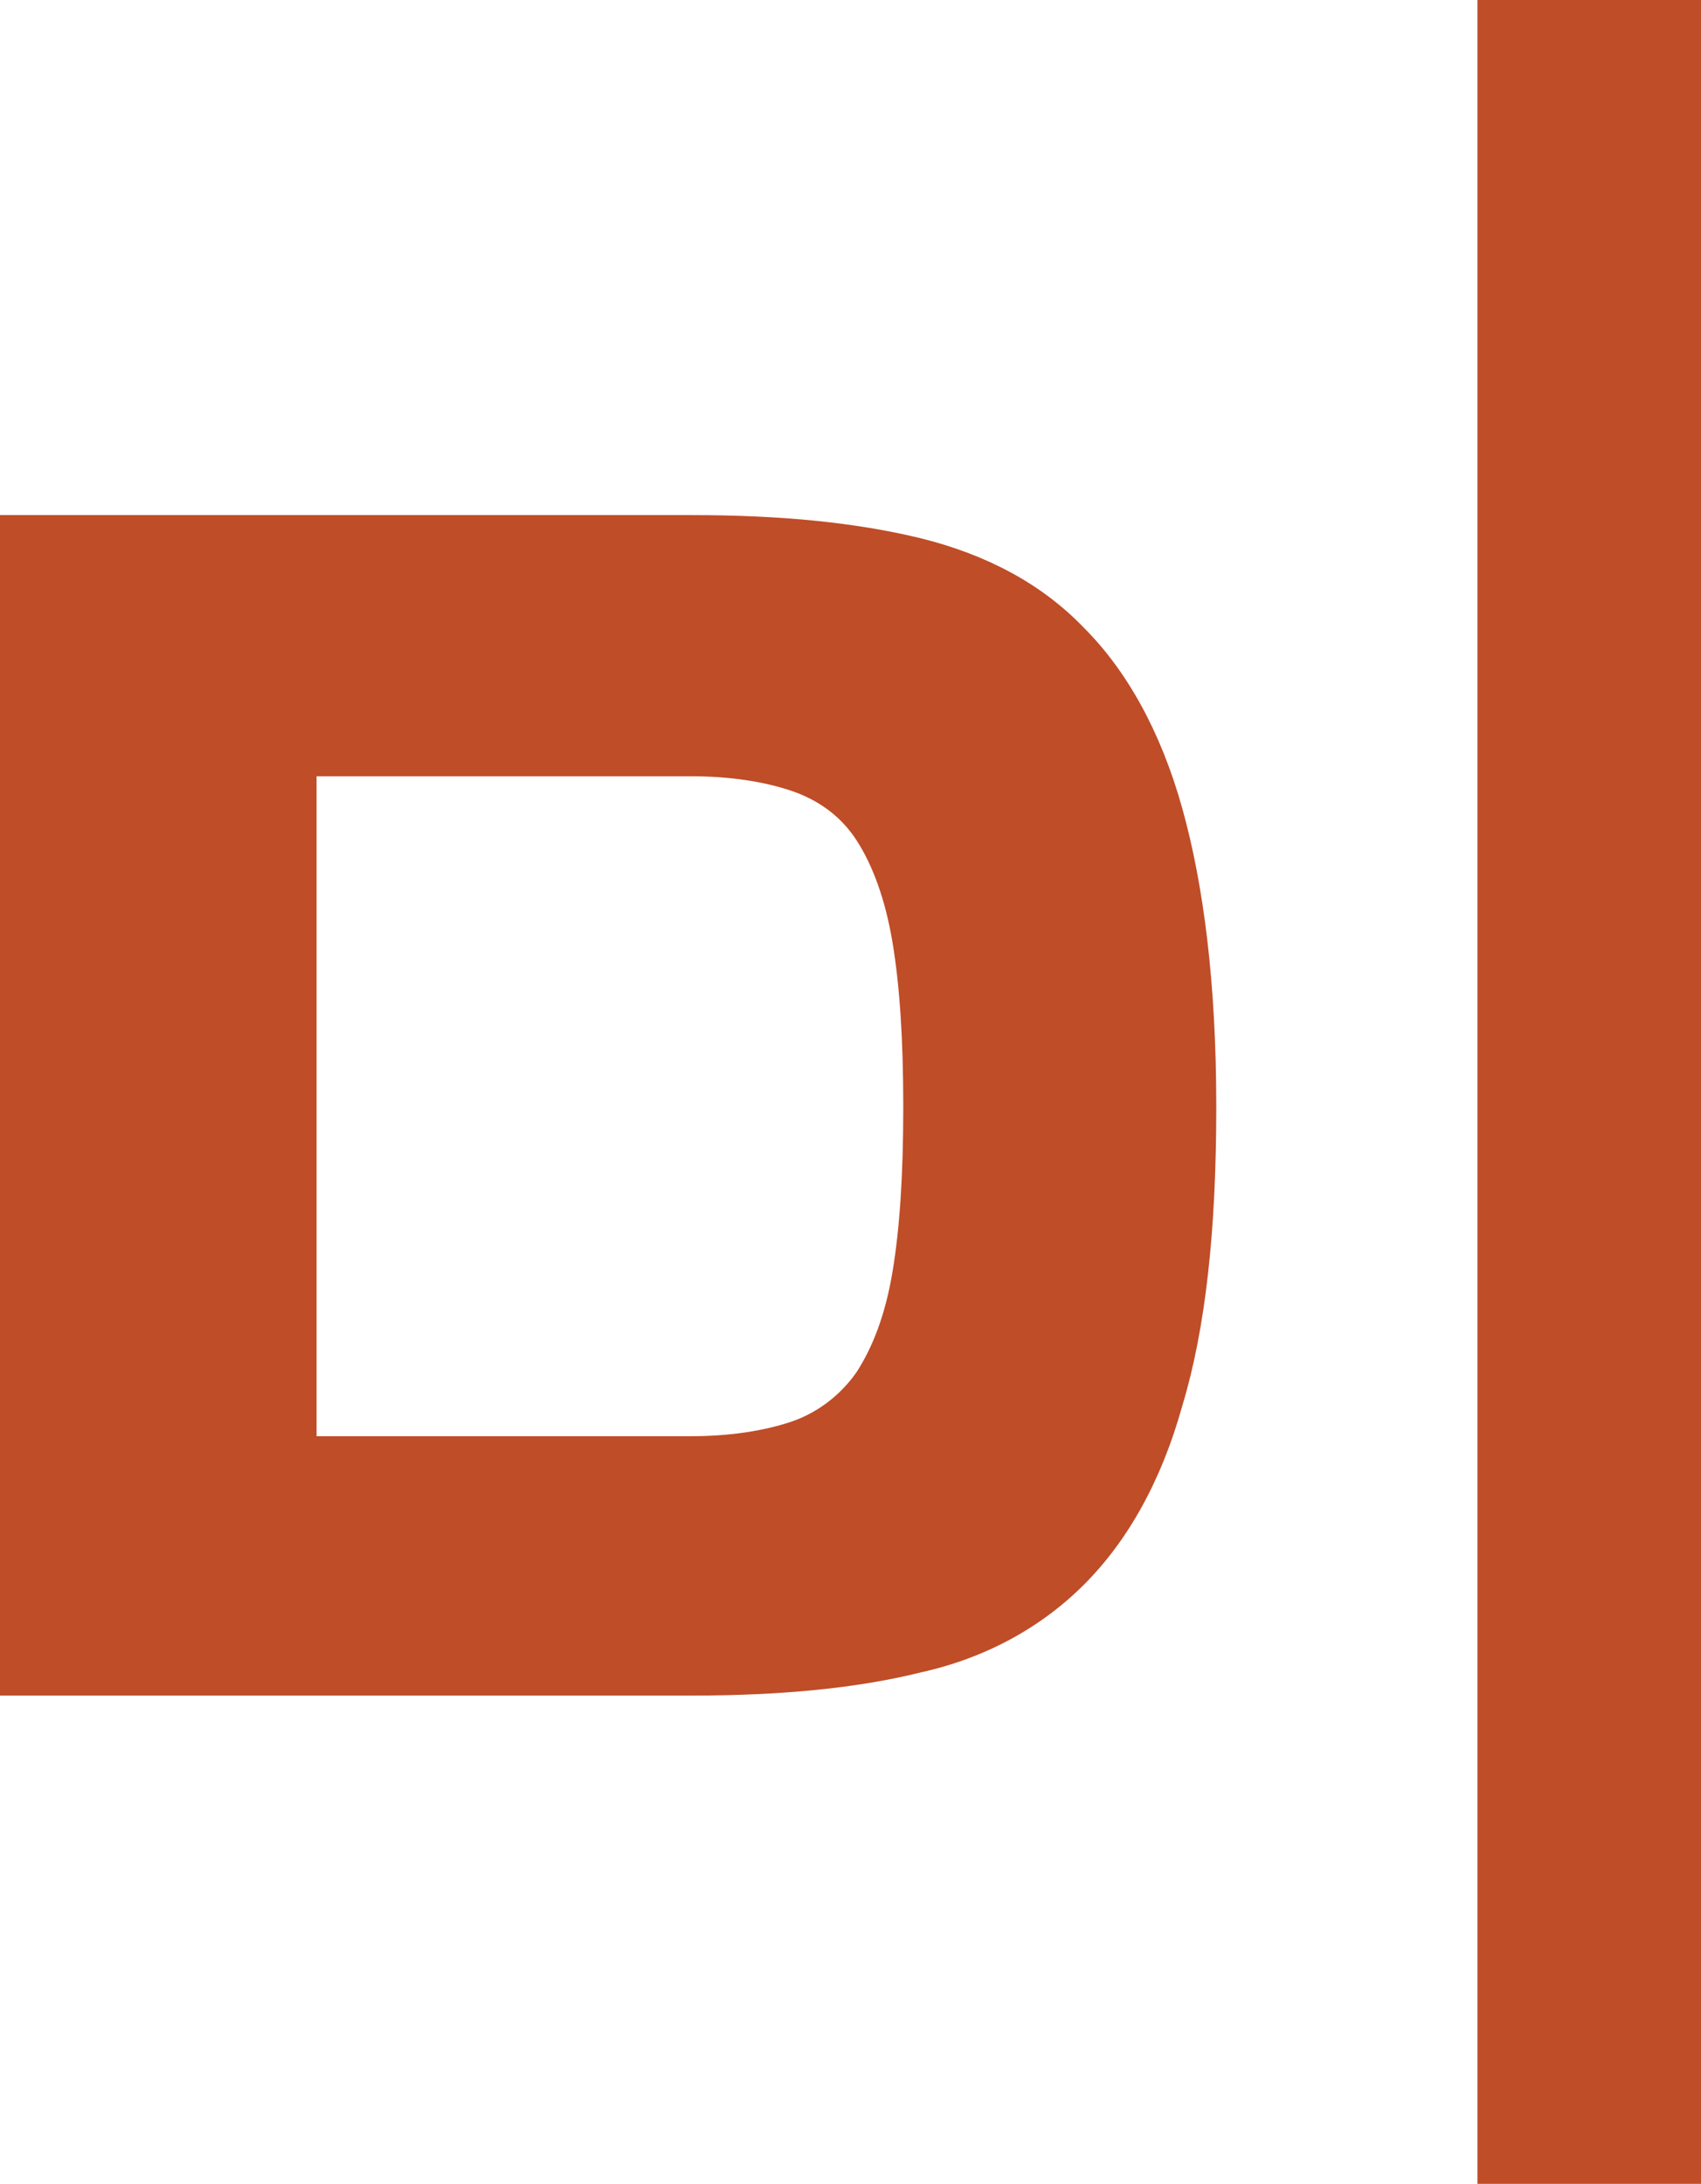
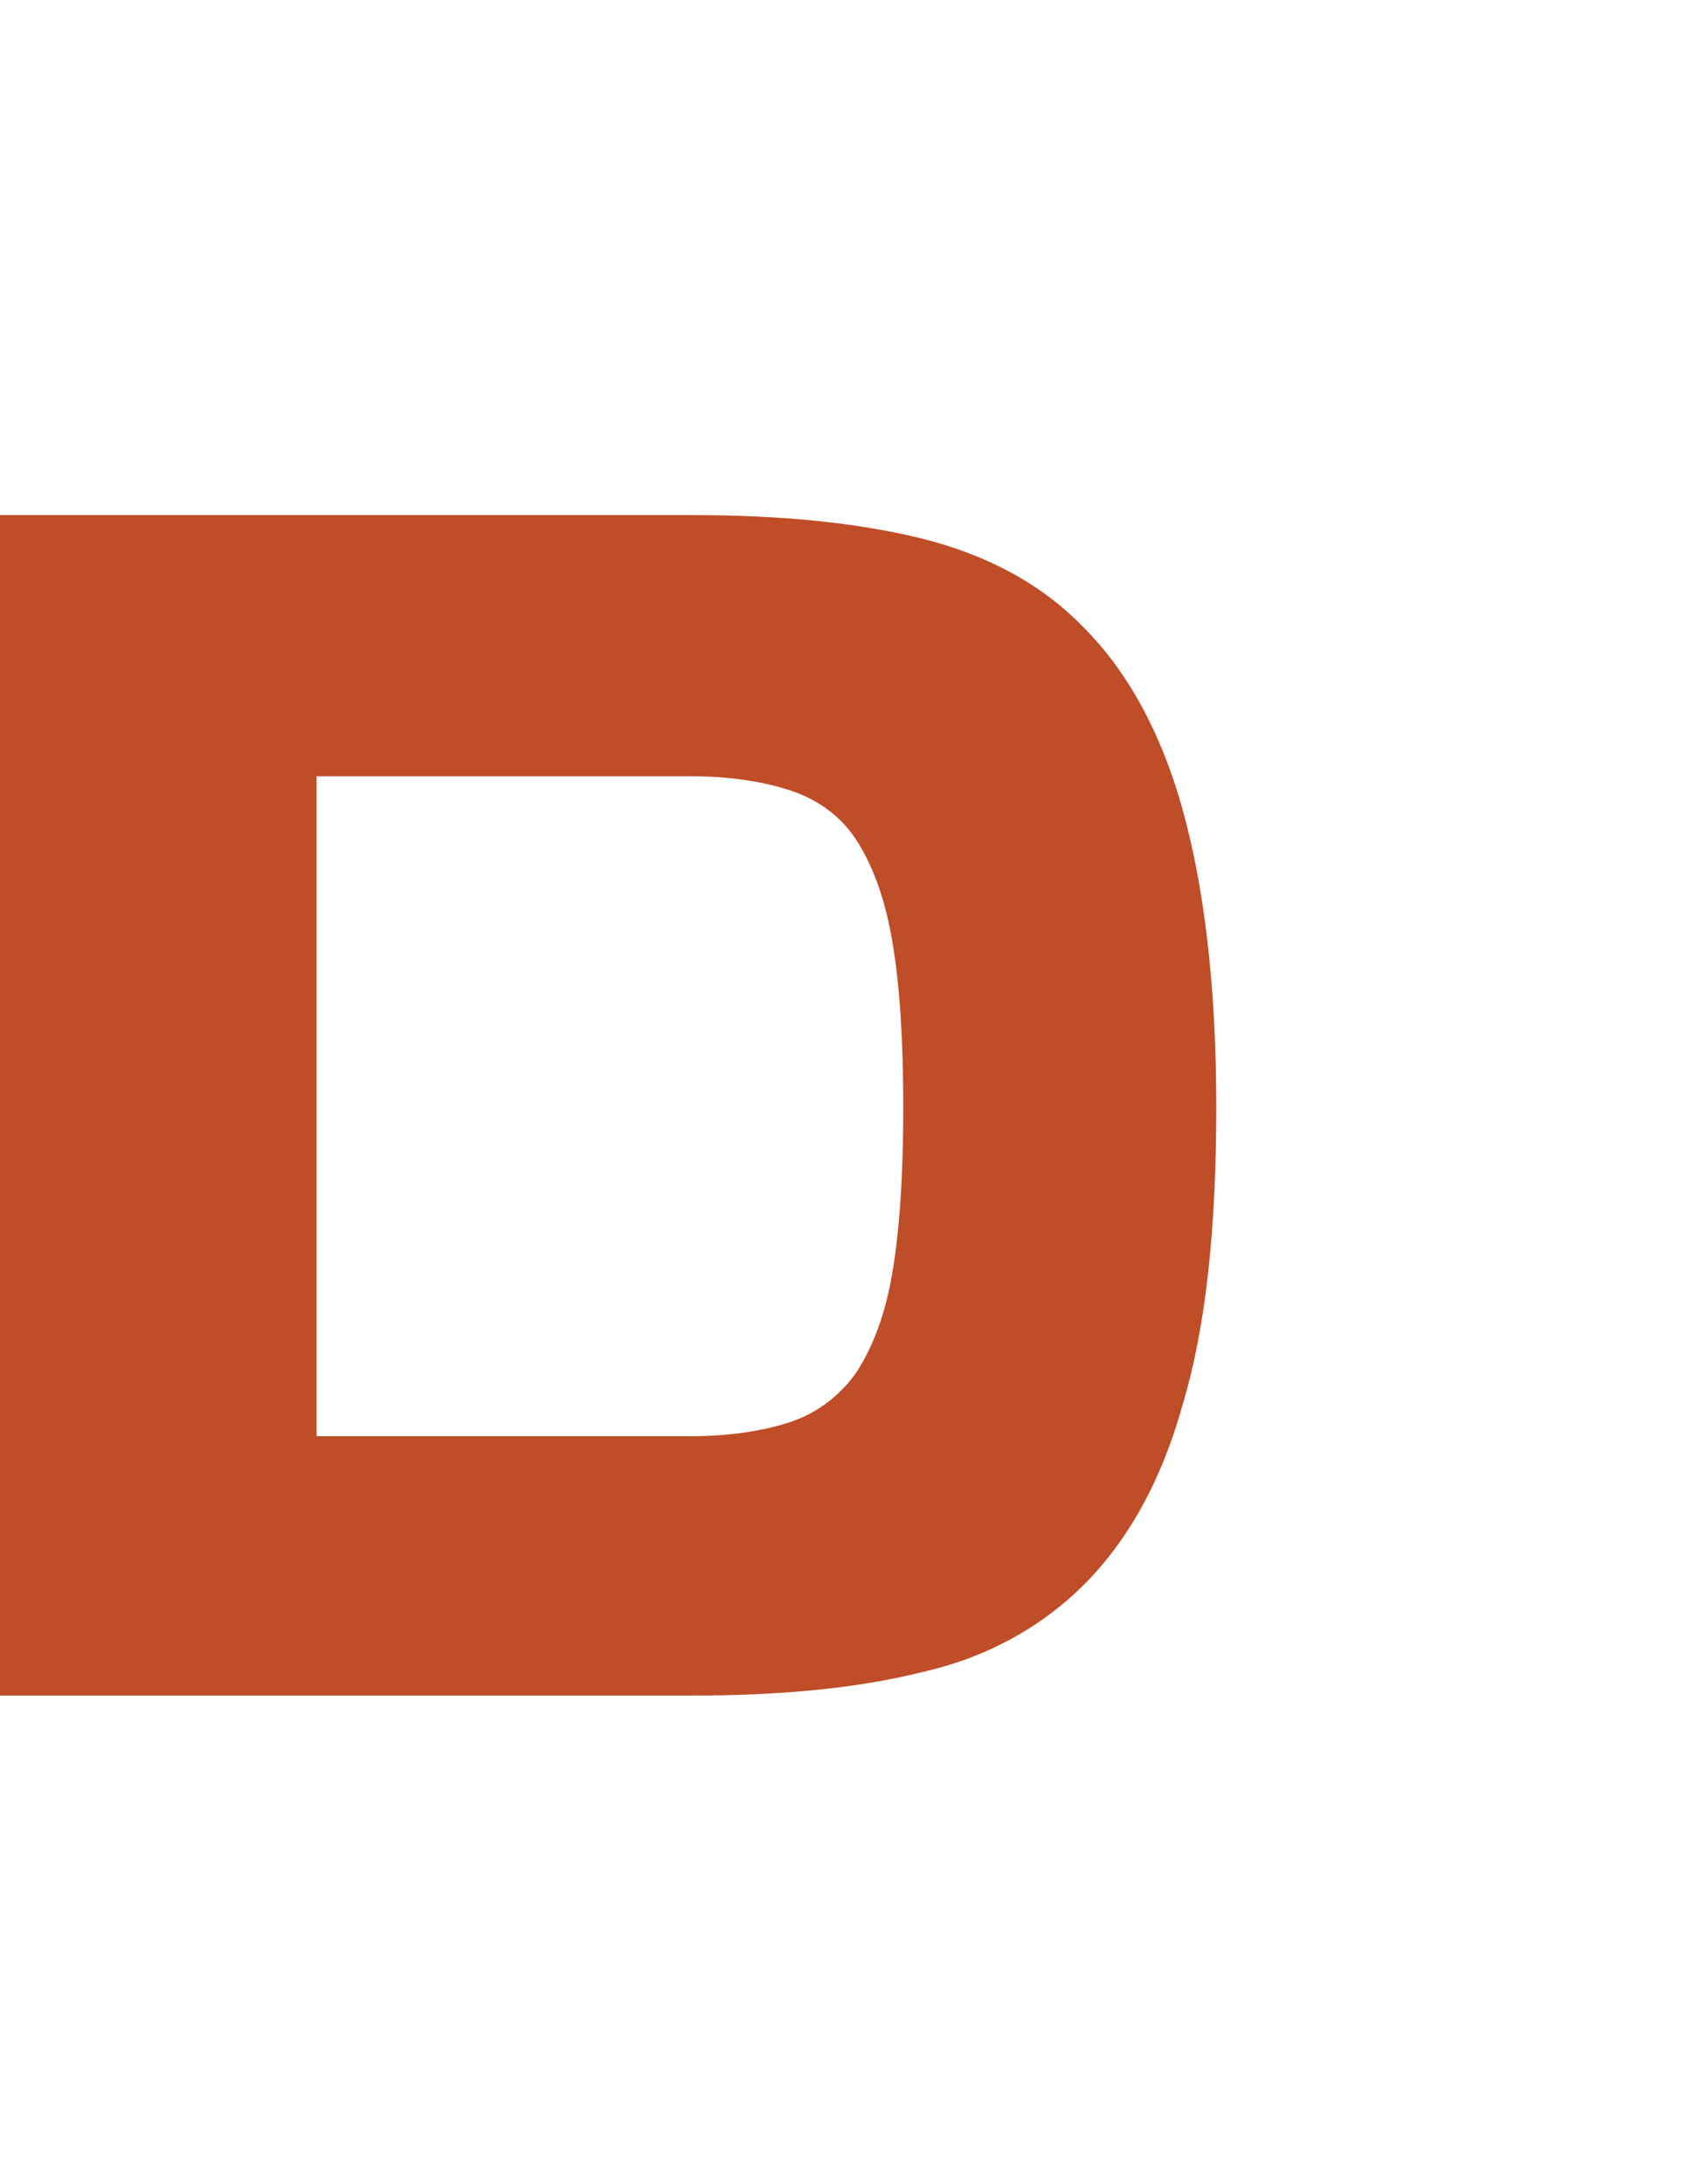
<svg xmlns="http://www.w3.org/2000/svg" id="uuid-face0deb-041f-428e-b524-303edc3ea3ac" data-name="Layer 2" width="95.1" height="122.1" viewBox="0 0 95.1 122.1">
  <defs>
    <style>      .uuid-e3b14180-fad4-426f-b982-25b39e26c3fe {        fill: #bf4d28;      }    </style>
  </defs>
  <g id="uuid-852fe3b1-621b-4159-98f1-679e0612eb21" data-name="Laag 1">
    <path class="uuid-e3b14180-fad4-426f-b982-25b39e26c3fe" d="M0,28.8h38.7c4.9,0,9.1.4,12.8,1.3,3.6.9,6.7,2.5,9.1,5,2.4,2.4,4.3,5.8,5.5,10.1,1.2,4.3,1.9,9.8,1.9,16.7s-.6,12.4-1.9,16.7c-1.2,4.3-3.1,7.6-5.5,10-2.4,2.4-5.5,4.1-9.1,4.9-3.6.9-7.9,1.3-12.8,1.3H0V28.8ZM17.7,80.3h20.9c2.2,0,4.1-.3,5.6-.8,1.5-.5,2.8-1.5,3.7-2.8.9-1.4,1.6-3.2,2-5.6.4-2.4.6-5.4.6-9.2s-.2-6.8-.6-9.2c-.4-2.4-1.1-4.3-2-5.7-.9-1.4-2.2-2.3-3.7-2.8-1.5-.5-3.4-.8-5.6-.8h-20.9v36.9Z" />
-     <path class="uuid-e3b14180-fad4-426f-b982-25b39e26c3fe" d="M82.6,122.1V0h12.5v122.1h-12.5Z" />
  </g>
</svg>